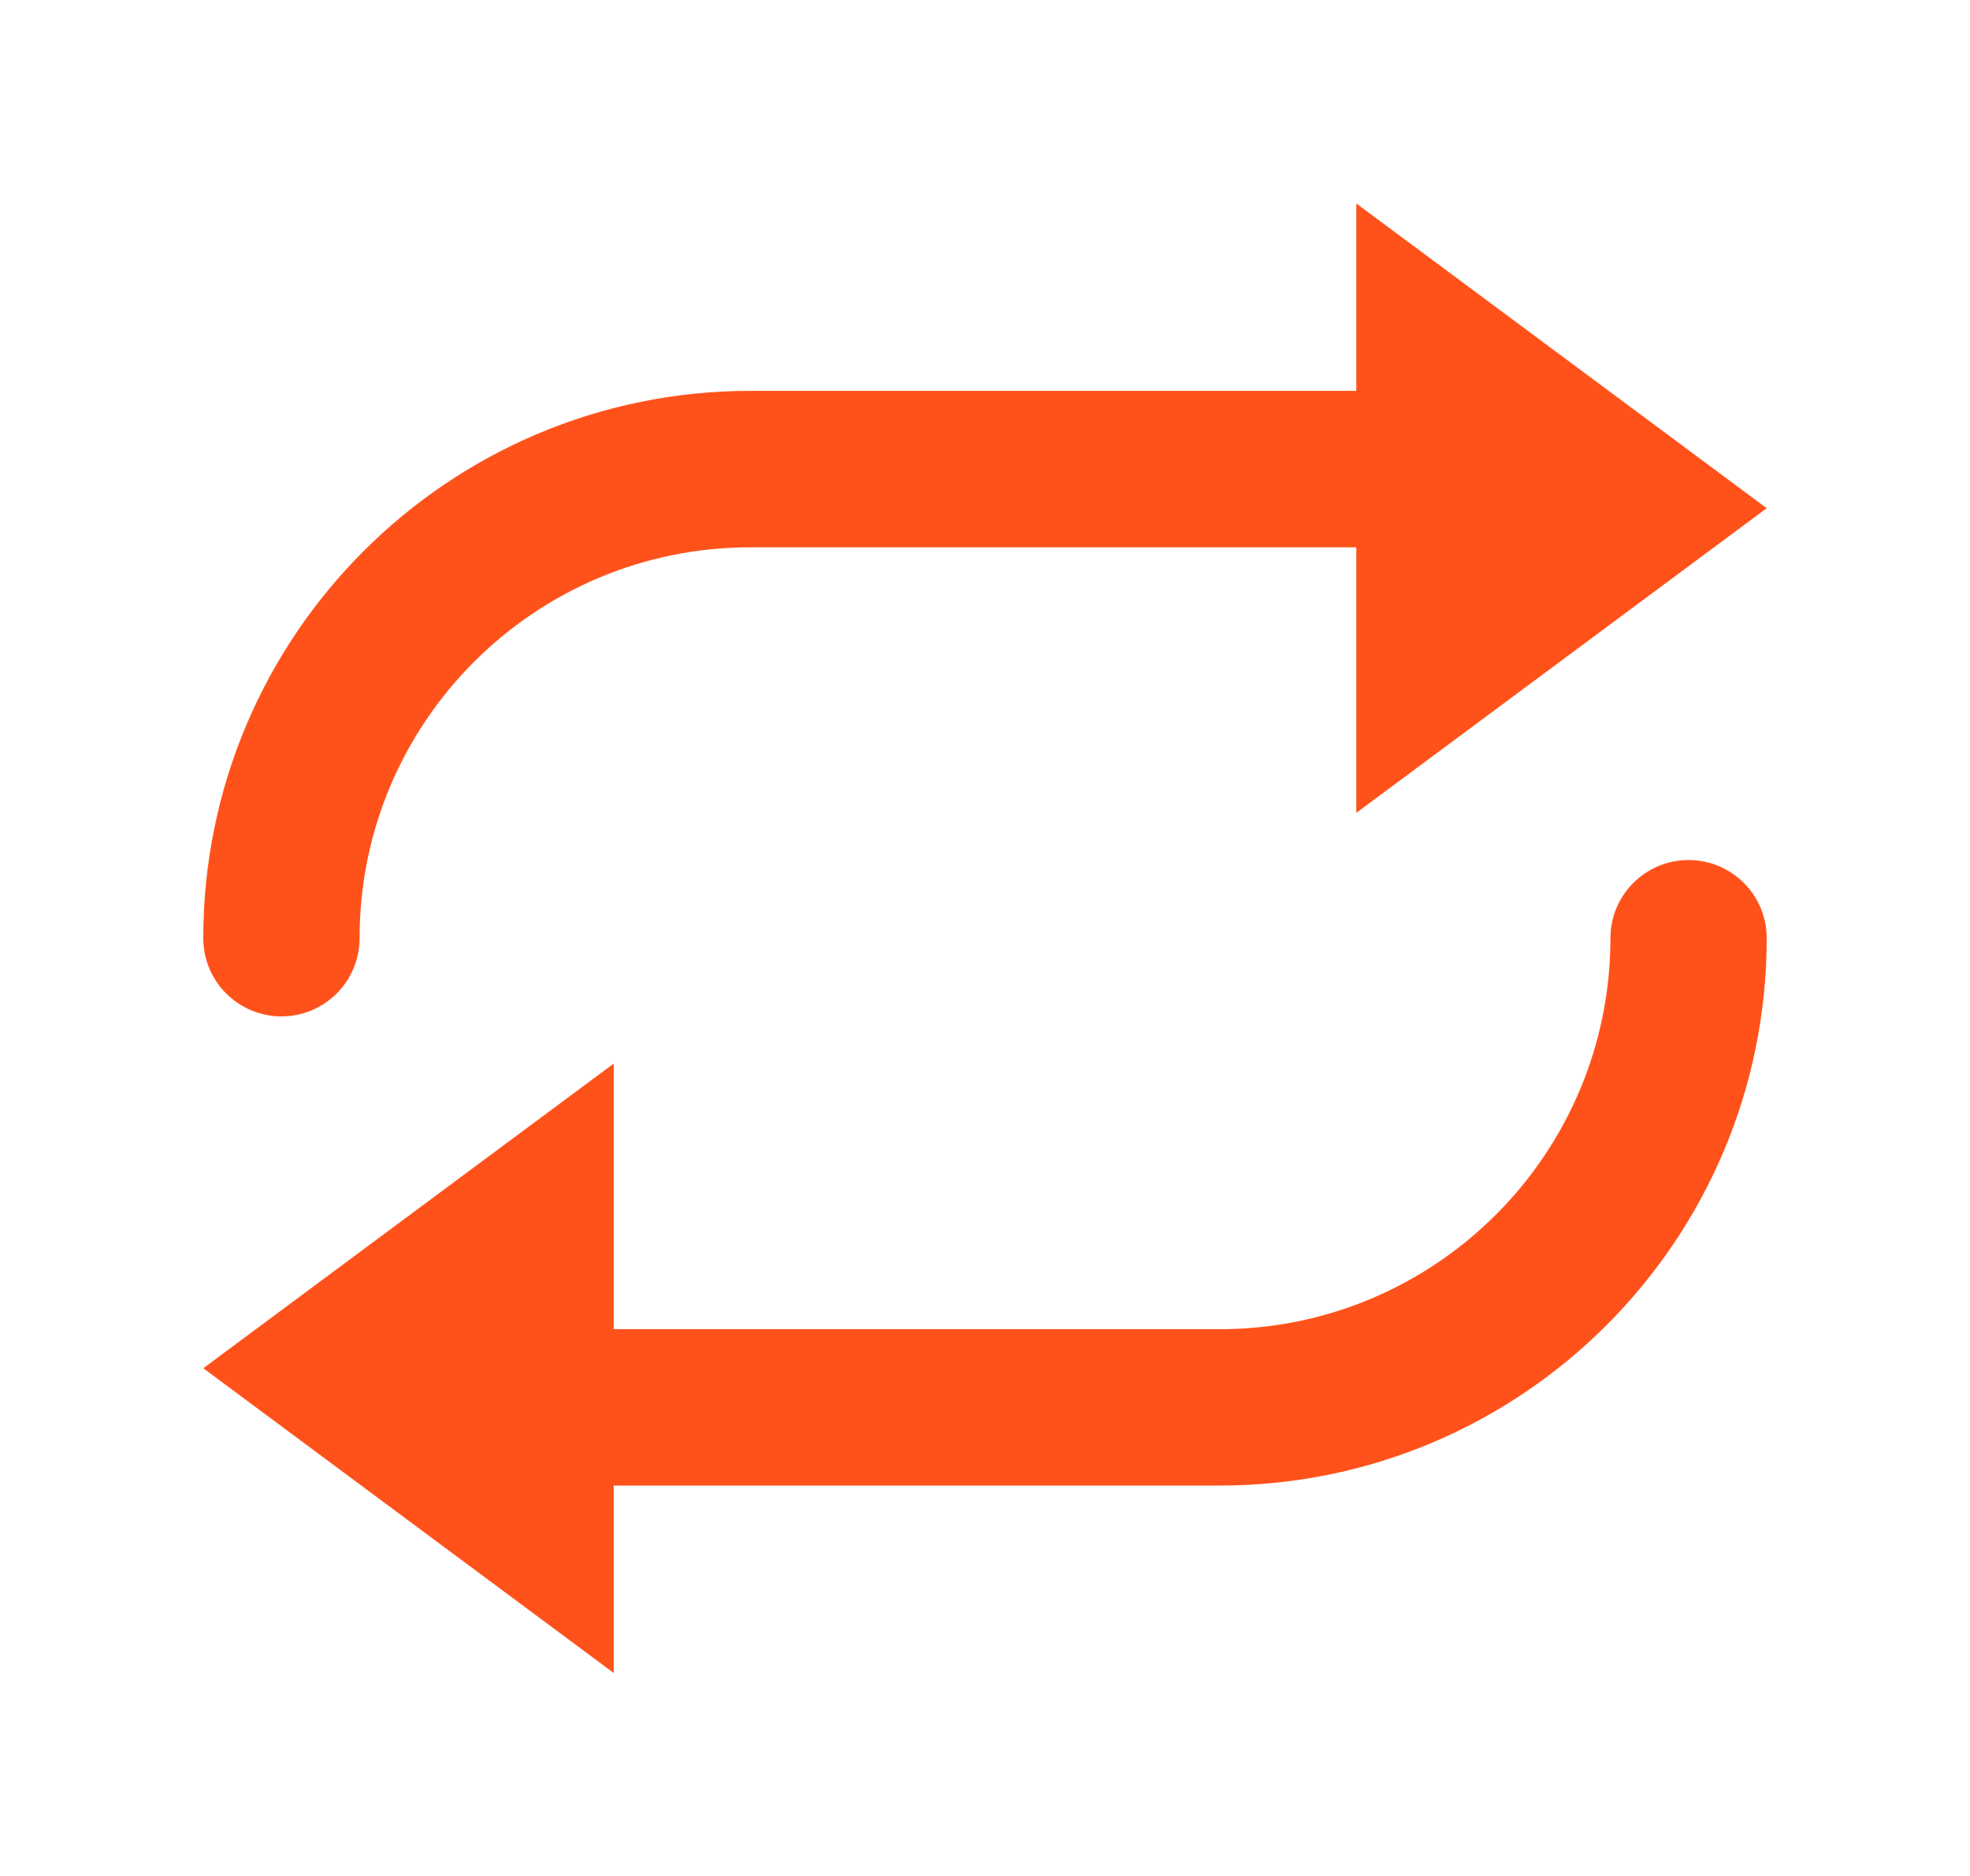
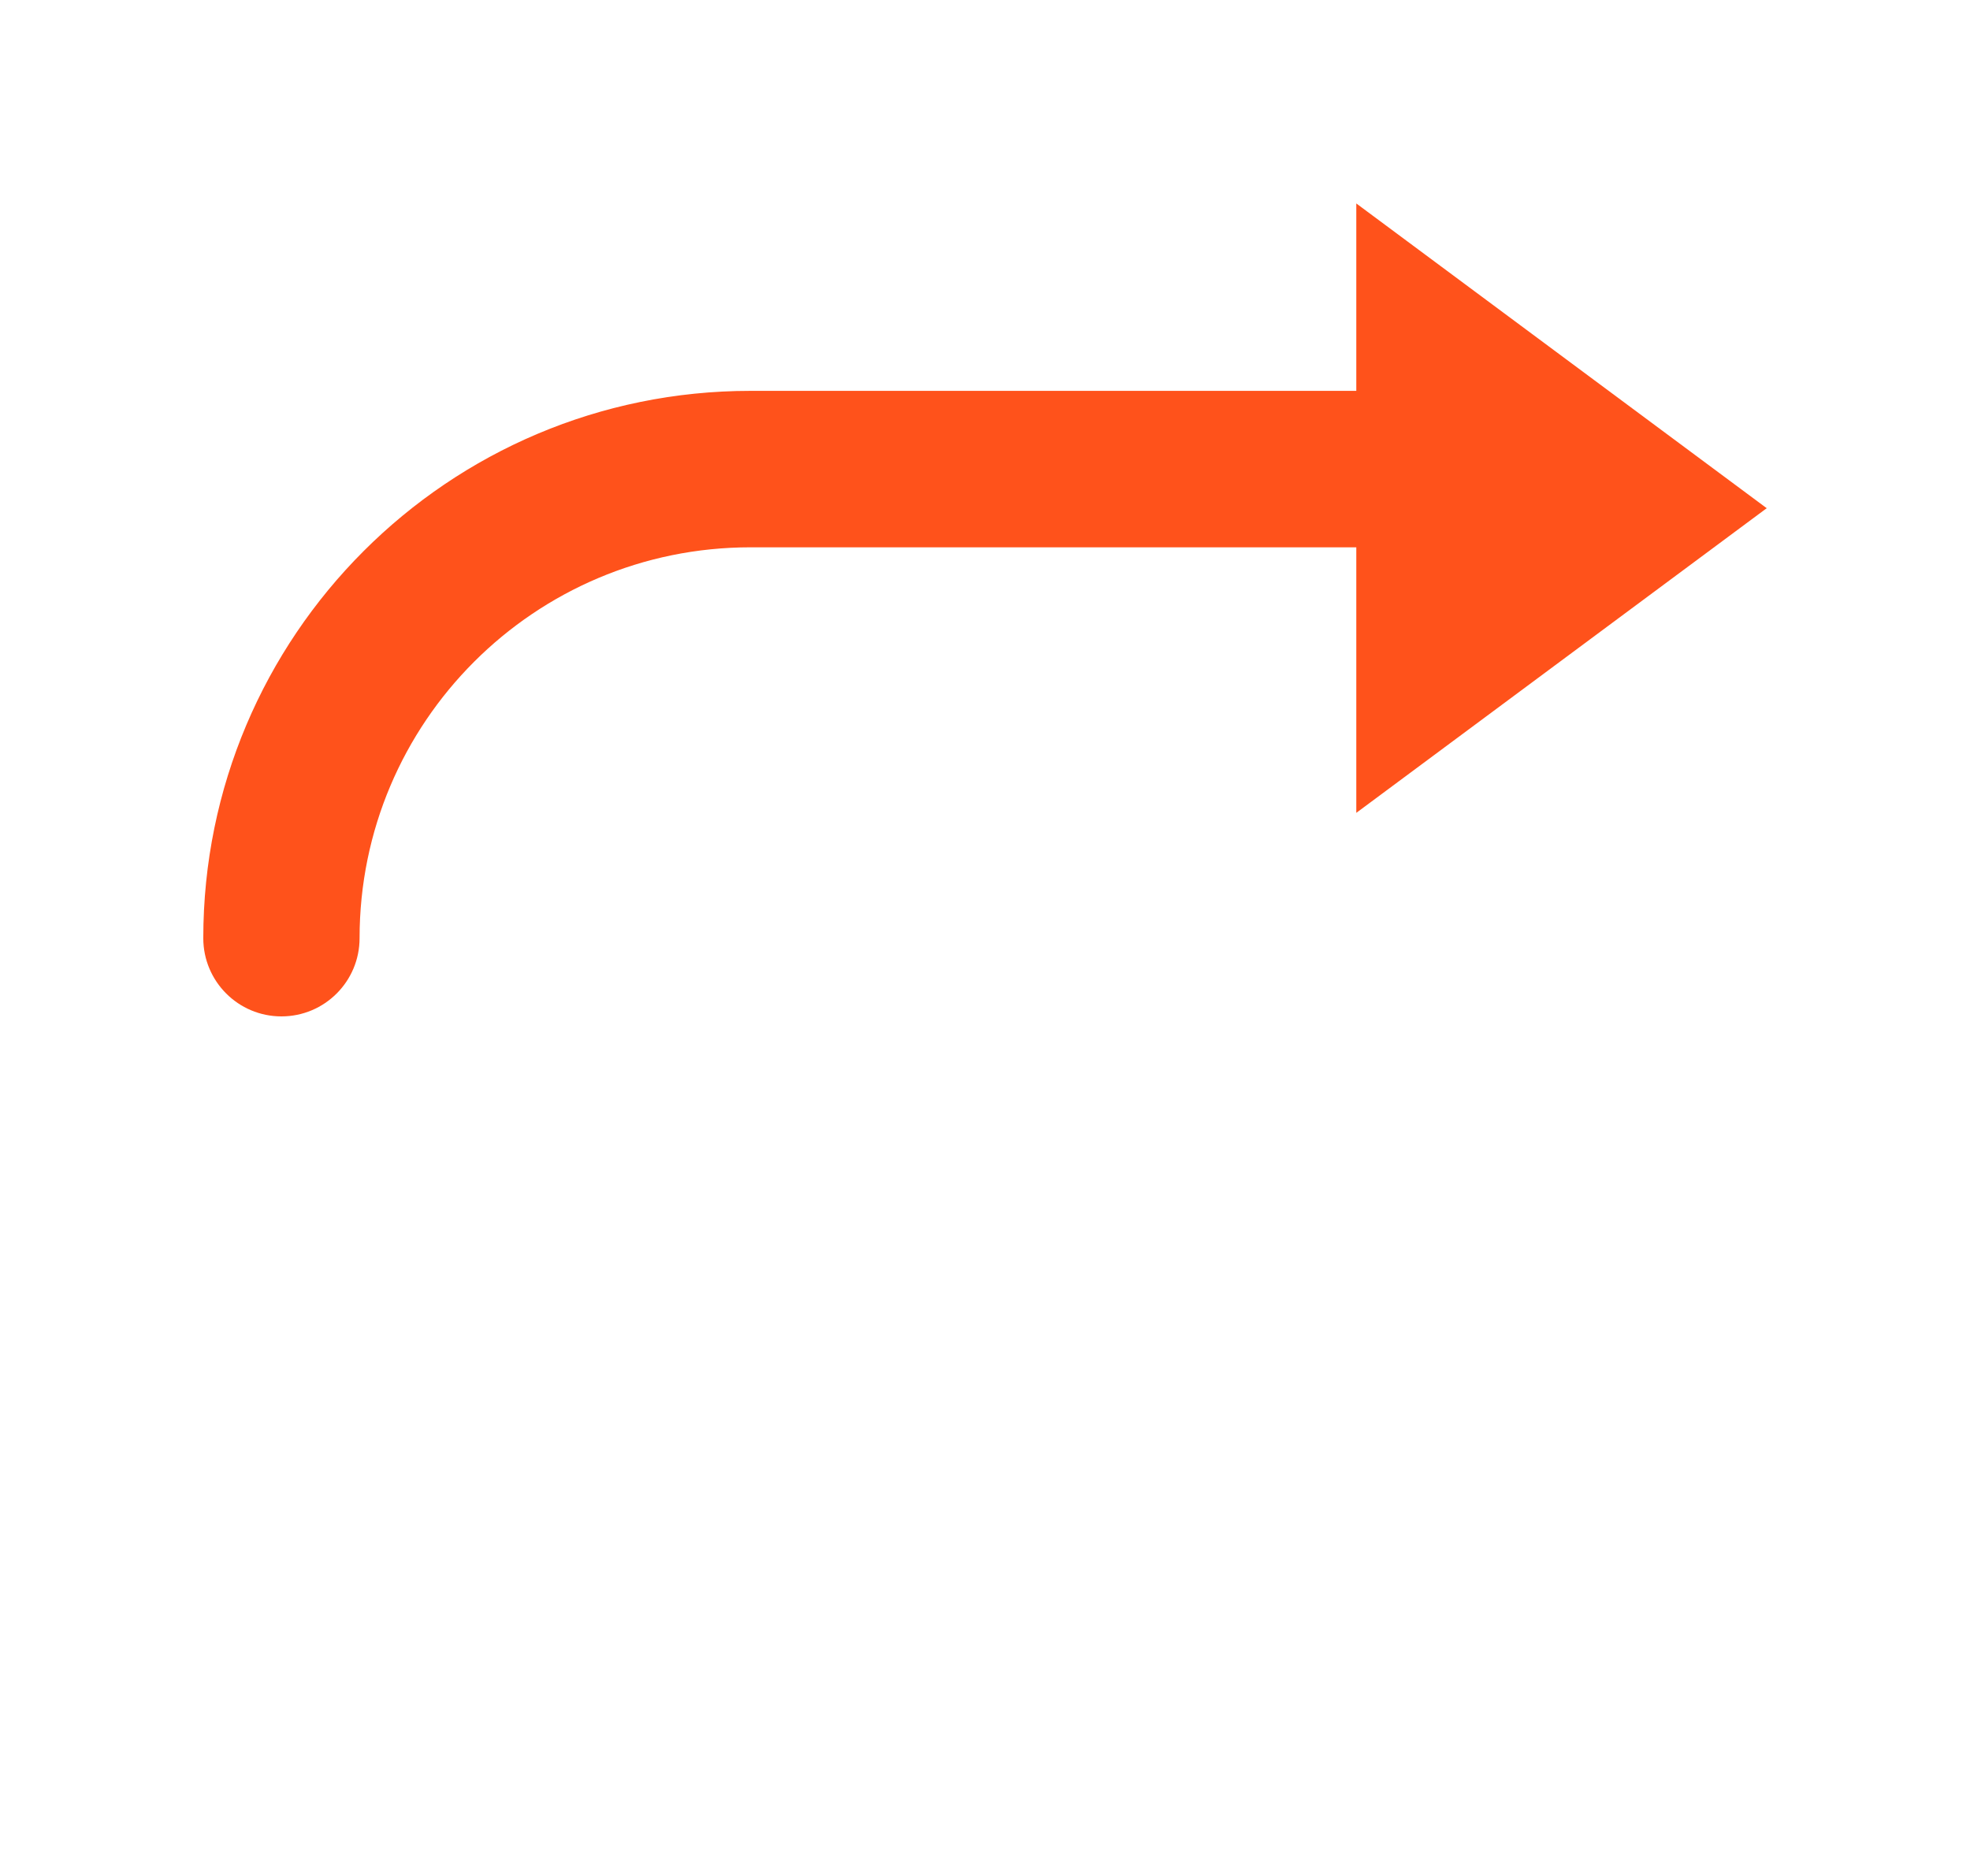
<svg xmlns="http://www.w3.org/2000/svg" width="21" height="20" viewBox="0 0 21 20" fill="none">
  <path d="M18.833 5.418L14.458 8.666V2.169L18.833 5.418Z" fill="#FF521B" />
-   <path d="M2.167 14.587L6.542 11.339V17.836L2.167 14.587Z" fill="#FF521B" />
  <path fill-rule="evenodd" clip-rule="evenodd" d="M2.167 10.002C2.167 6.78 4.778 4.167 8 4.167H16.333C16.794 4.167 17.167 4.541 17.167 5.001C17.167 5.461 16.794 5.835 16.333 5.835H8C5.699 5.835 3.833 7.701 3.833 10.002C3.833 10.463 3.46 10.836 3 10.836C2.54 10.836 2.167 10.463 2.167 10.002Z" fill="#FF521B" />
-   <path fill-rule="evenodd" clip-rule="evenodd" d="M18.833 10.002C18.833 13.225 16.222 15.838 13 15.838H4.667C4.206 15.838 3.833 15.464 3.833 15.004C3.833 14.544 4.206 14.171 4.667 14.171H13C15.301 14.171 17.167 12.304 17.167 10.002C17.167 9.542 17.54 9.169 18 9.169C18.46 9.169 18.833 9.542 18.833 10.002Z" fill="#FF521B" />
</svg>